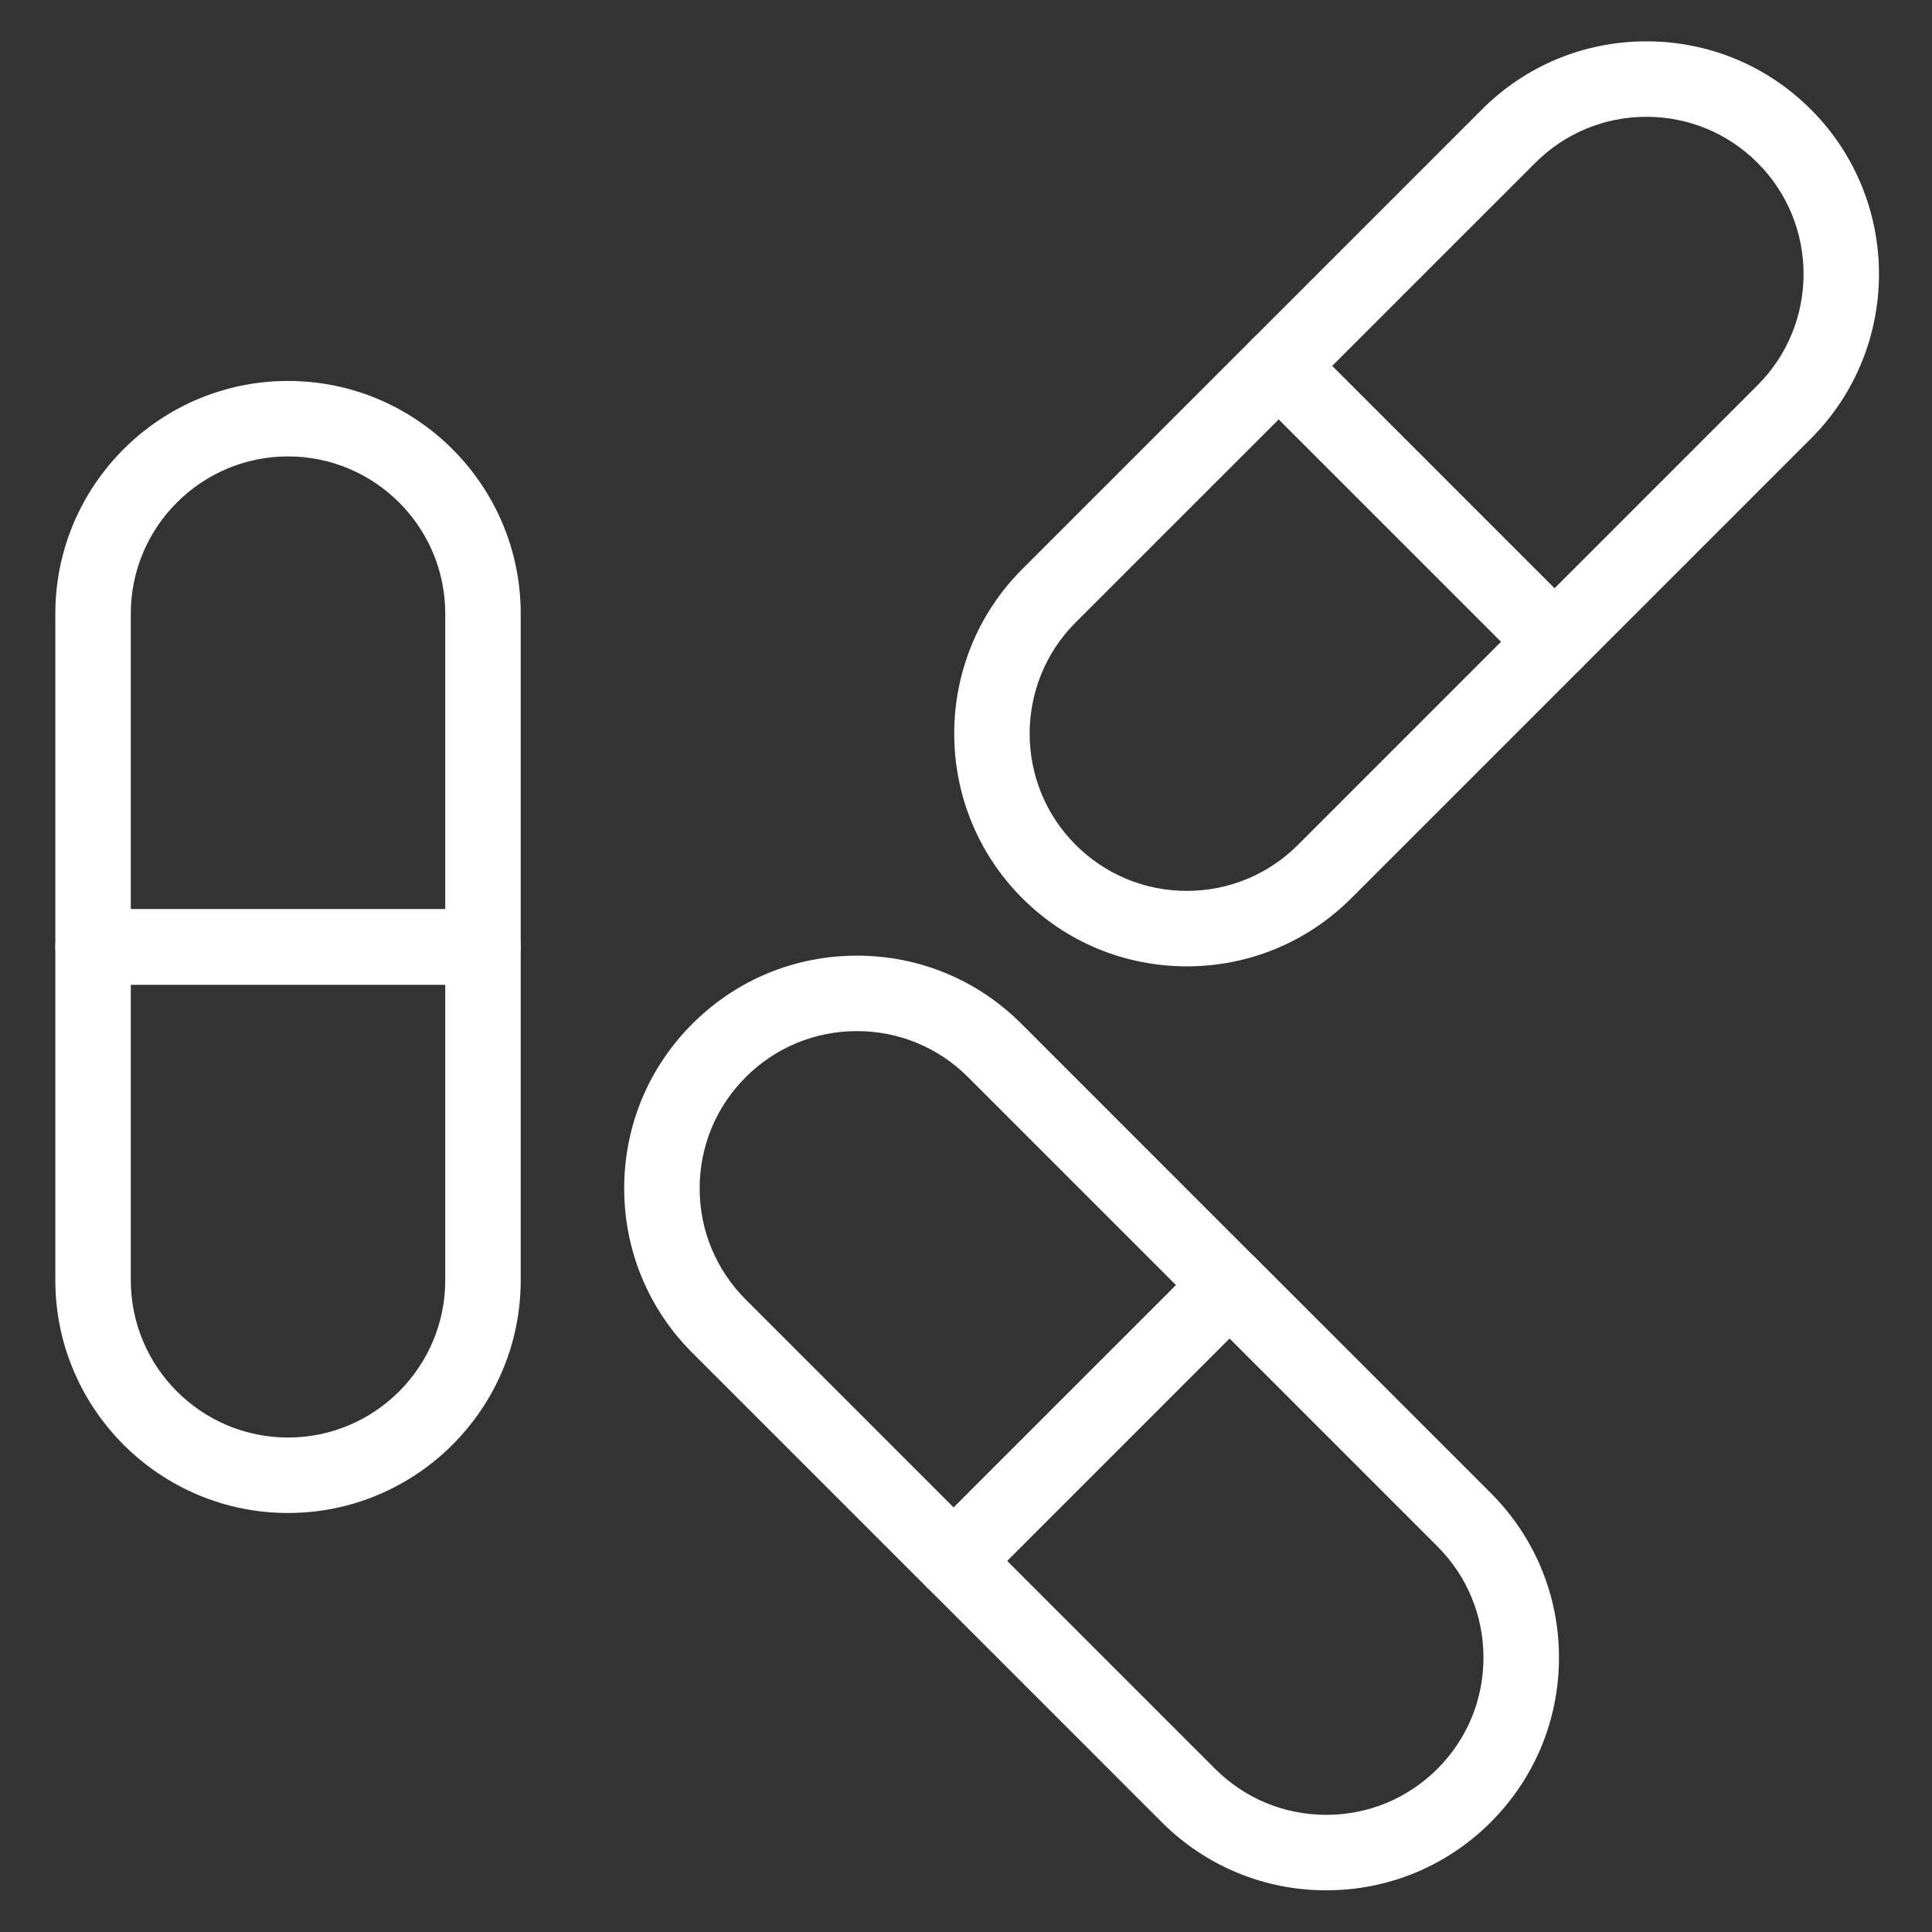
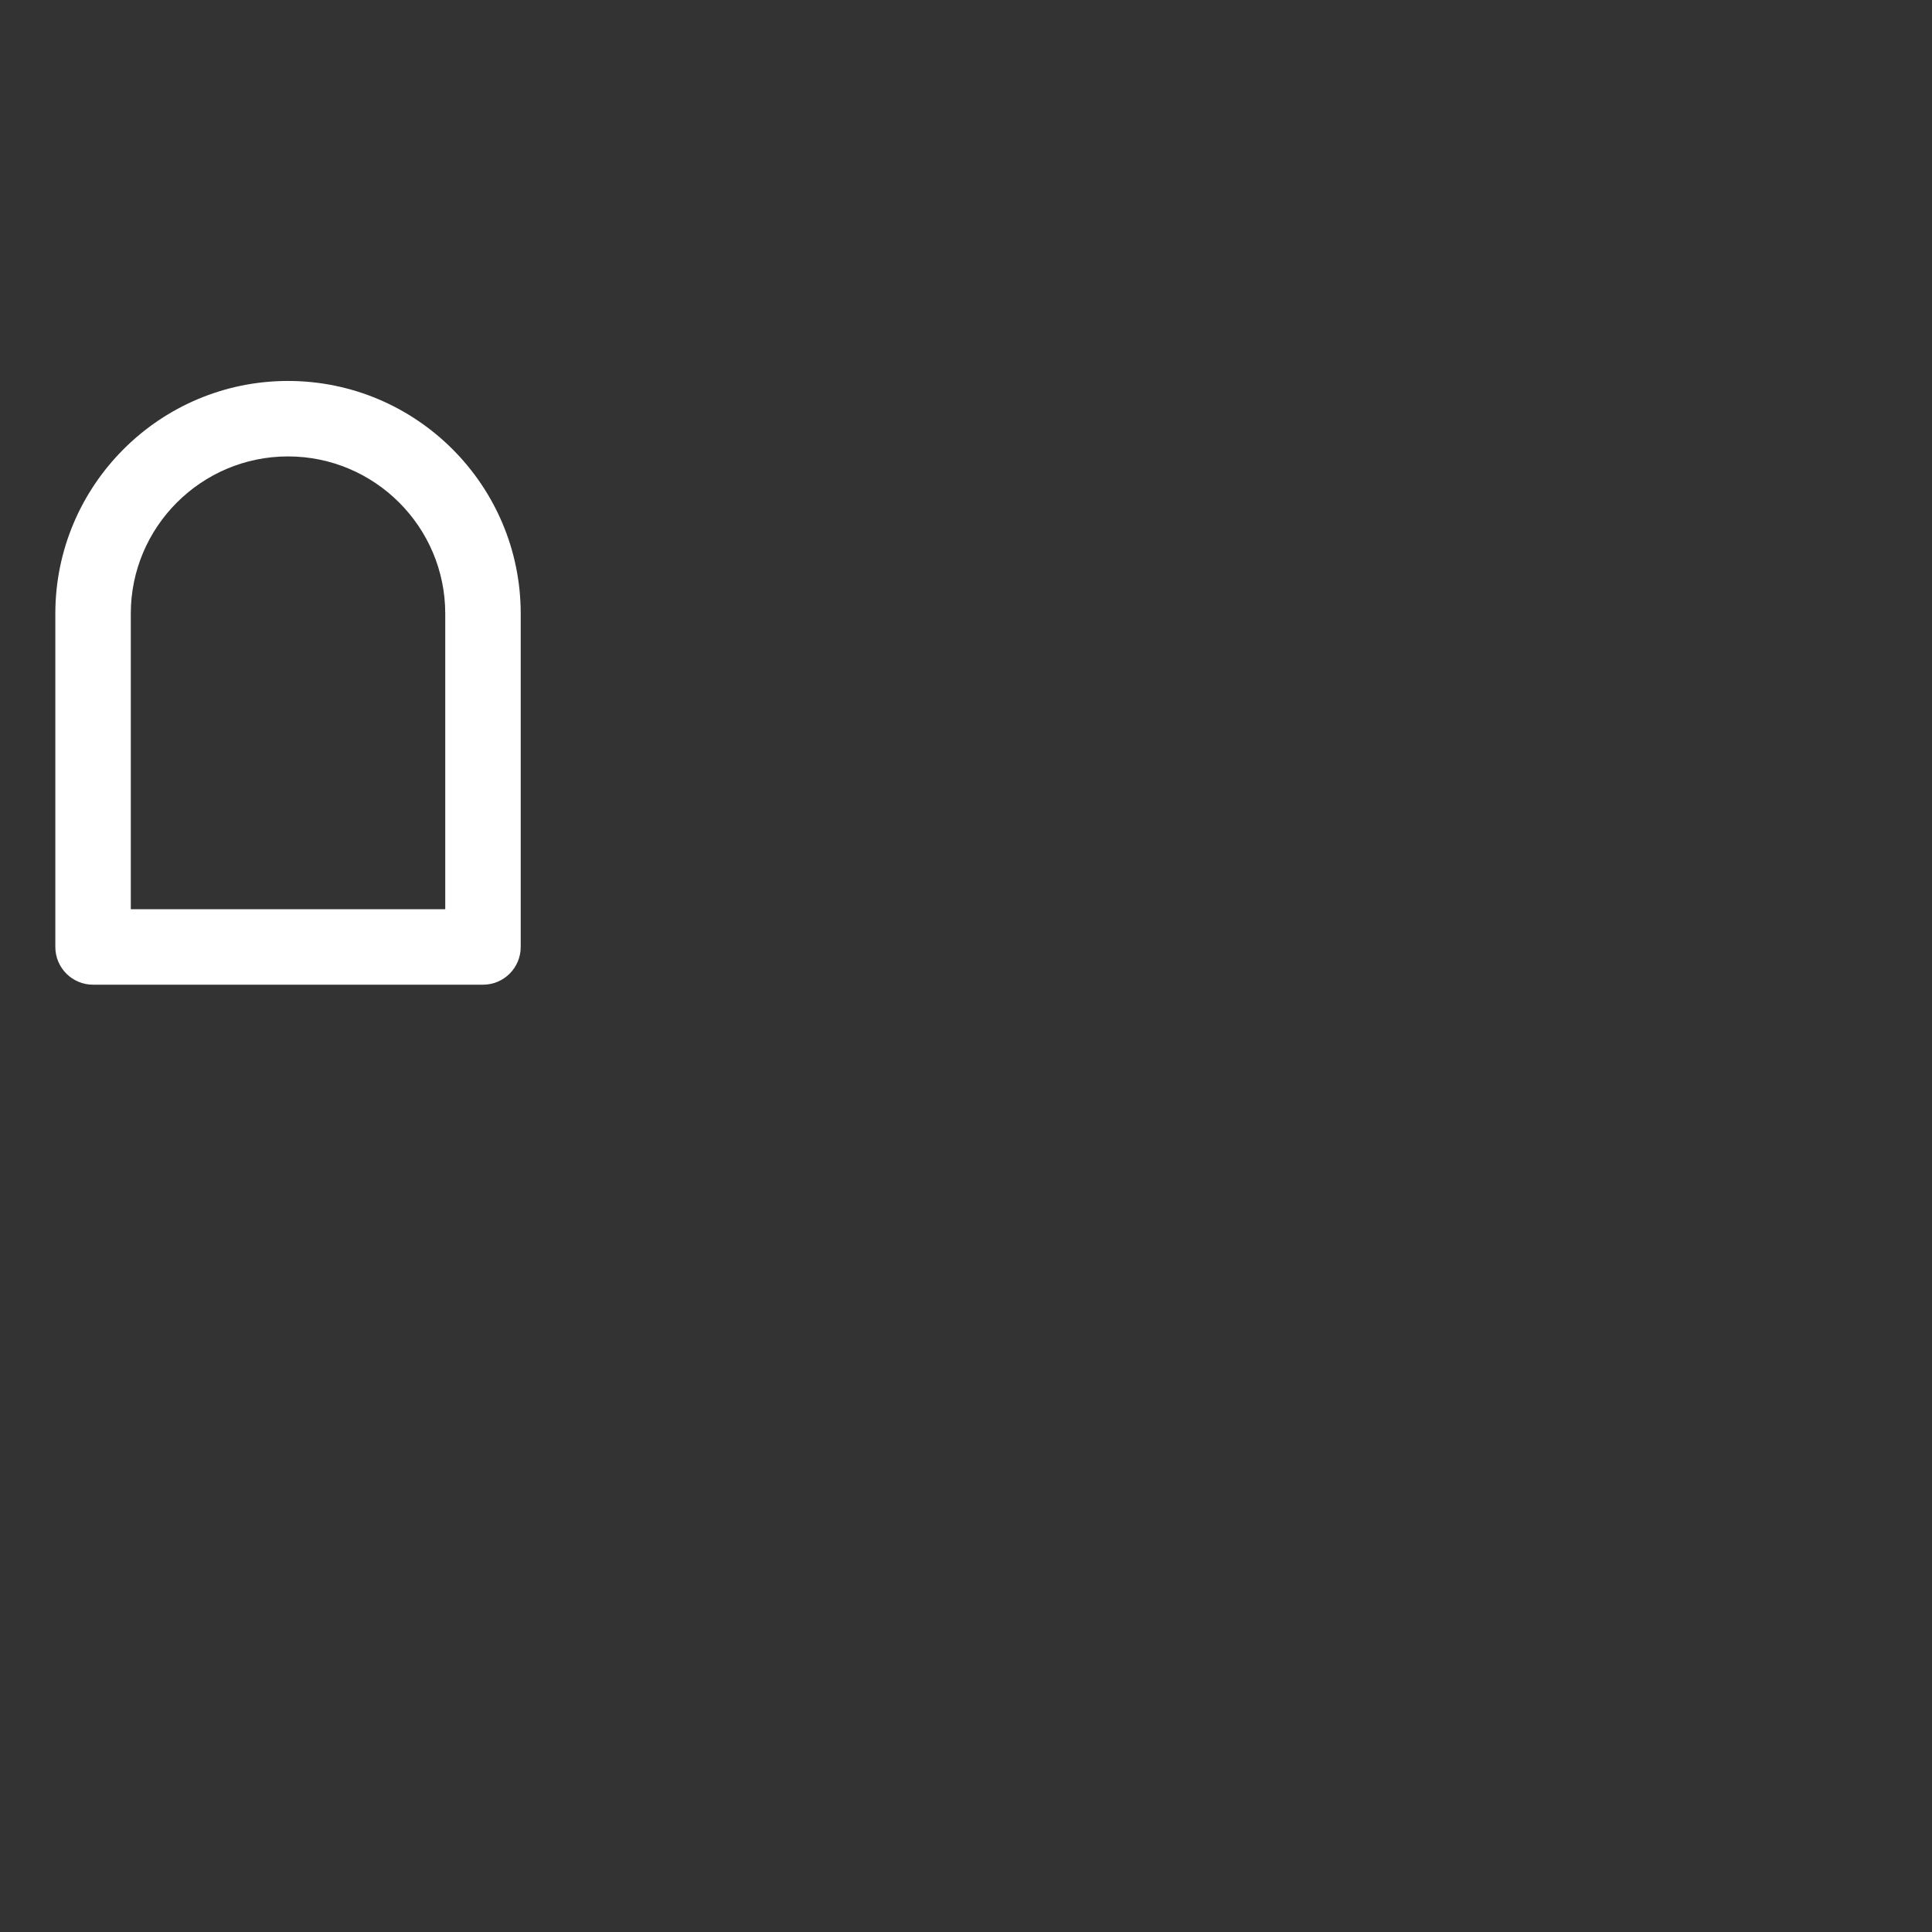
<svg xmlns="http://www.w3.org/2000/svg" width="50" height="50" viewBox="0 0 50 50" fill="none">
  <rect x="0" y="0" width="50" height="50" fill="#333333" stroke="none" />
  <path d="M12.5 25.484H2.409C1.869 25.484 1.432 25.047 1.432 24.507V15.881C1.432 12.56 4.134 9.859 7.454 9.859C10.775 9.859 13.476 12.56 13.476 15.881V24.507C13.476 25.047 13.039 25.484 12.5 25.484ZM3.385 23.531H11.523V15.881C11.523 13.637 9.698 11.812 7.454 11.812C5.21 11.812 3.385 13.637 3.385 15.881V23.531H3.385Z" fill="white" />
-   <path d="M7.454 39.156C4.134 39.156 1.432 36.454 1.432 33.133V24.507C1.432 23.968 1.869 23.531 2.409 23.531H12.5C13.039 23.531 13.476 23.968 13.476 24.507V33.133C13.476 36.454 10.775 39.156 7.454 39.156ZM3.385 25.484V33.133C3.385 35.377 5.211 37.203 7.454 37.203C9.698 37.203 11.523 35.377 11.523 33.133V25.484H3.385Z" fill="white" />
-   <path d="M24.681 41.371C24.422 41.371 24.174 41.268 23.991 41.085L17.918 35.012C16.781 33.875 16.154 32.363 16.154 30.754C16.154 29.145 16.781 27.633 17.918 26.496C19.056 25.359 20.568 24.732 22.176 24.732C23.785 24.732 25.297 25.358 26.435 26.496L32.507 32.569C32.69 32.752 32.793 33 32.793 33.259C32.793 33.518 32.69 33.766 32.507 33.95L25.372 41.085C25.189 41.268 24.94 41.371 24.681 41.371ZM22.176 26.685C21.09 26.685 20.068 27.108 19.299 27.877C18.531 28.645 18.107 29.667 18.107 30.754C18.107 31.841 18.531 32.863 19.299 33.631L24.681 39.013L30.436 33.259L25.053 27.877C24.285 27.108 23.263 26.685 22.176 26.685Z" fill="white" />
-   <path d="M34.323 48.921C32.715 48.921 31.203 48.294 30.065 47.157L23.993 41.084C23.611 40.703 23.611 40.085 23.993 39.703L31.128 32.568C31.311 32.385 31.559 32.282 31.819 32.282C32.078 32.282 32.326 32.385 32.509 32.568L38.582 38.64C39.719 39.778 40.346 41.29 40.346 42.898C40.346 44.507 39.719 46.019 38.582 47.157C37.444 48.294 35.932 48.921 34.323 48.921ZM26.064 40.394L31.446 45.776C32.215 46.544 33.236 46.968 34.323 46.968C35.41 46.968 36.432 46.544 37.201 45.776C37.969 45.007 38.392 43.986 38.392 42.899C38.392 41.812 37.969 40.79 37.201 40.022L31.819 34.639L26.064 40.394Z" fill="white" />
-   <path d="M40.23 17.584C39.98 17.584 39.73 17.488 39.539 17.297L32.404 10.162C32.221 9.979 32.118 9.73 32.118 9.471C32.118 9.213 32.221 8.964 32.404 8.781L38.351 2.834C39.488 1.696 41.001 1.07 42.609 1.07C44.218 1.07 45.73 1.696 46.867 2.834C49.215 5.182 49.215 9.002 46.867 11.35L40.92 17.297C40.73 17.488 40.48 17.584 40.23 17.584ZM34.475 9.471L40.23 15.226L45.486 9.969C47.073 8.383 47.073 5.801 45.486 4.215C44.718 3.446 43.696 3.023 42.609 3.023C41.523 3.023 40.501 3.446 39.732 4.215L34.475 9.471Z" fill="white" />
-   <path d="M30.715 25.009C29.106 25.009 27.594 24.382 26.456 23.245C24.108 20.897 24.108 17.076 26.456 14.728L32.403 8.781C32.785 8.4 33.403 8.4 33.785 8.781L40.92 15.916C41.103 16.1 41.206 16.348 41.206 16.607C41.206 16.866 41.103 17.114 40.92 17.298L34.973 23.245C33.835 24.382 32.323 25.009 30.715 25.009ZM33.094 10.853L27.837 16.109C26.251 17.696 26.251 20.277 27.837 21.864C28.606 22.632 29.628 23.056 30.715 23.056C31.801 23.056 32.823 22.632 33.592 21.864L38.849 16.607L33.094 10.853Z" fill="white" />
</svg>